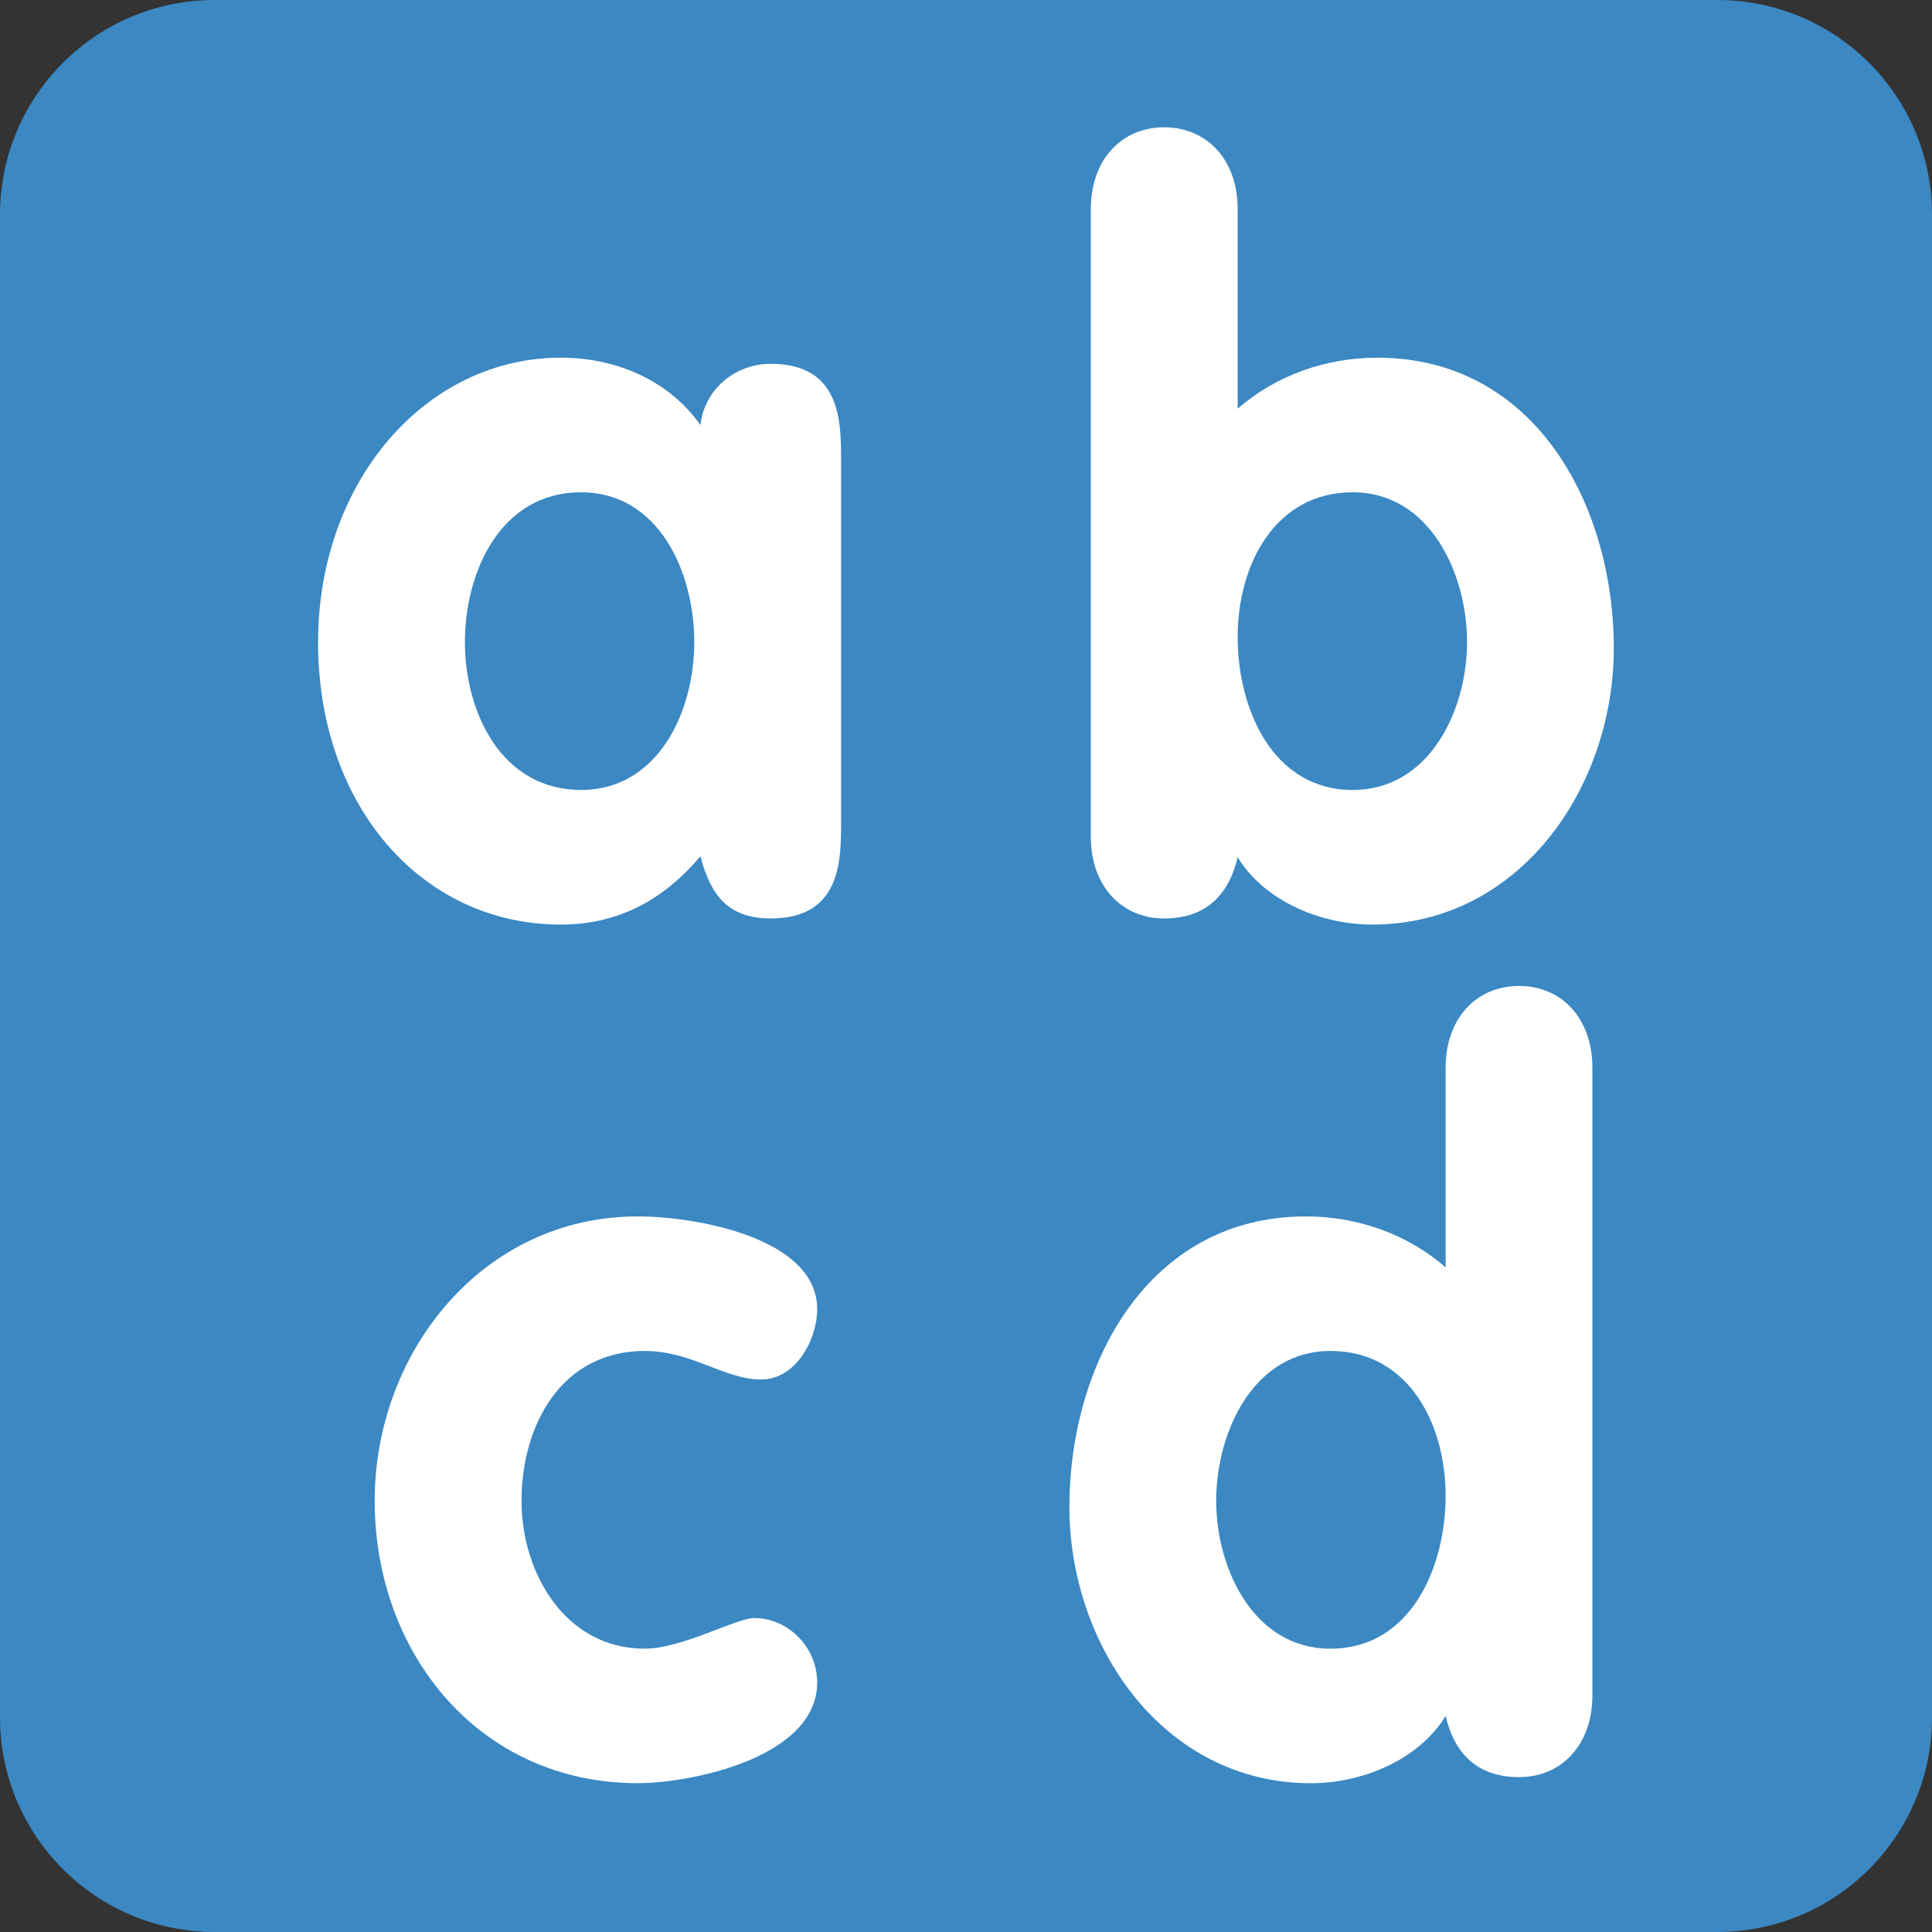
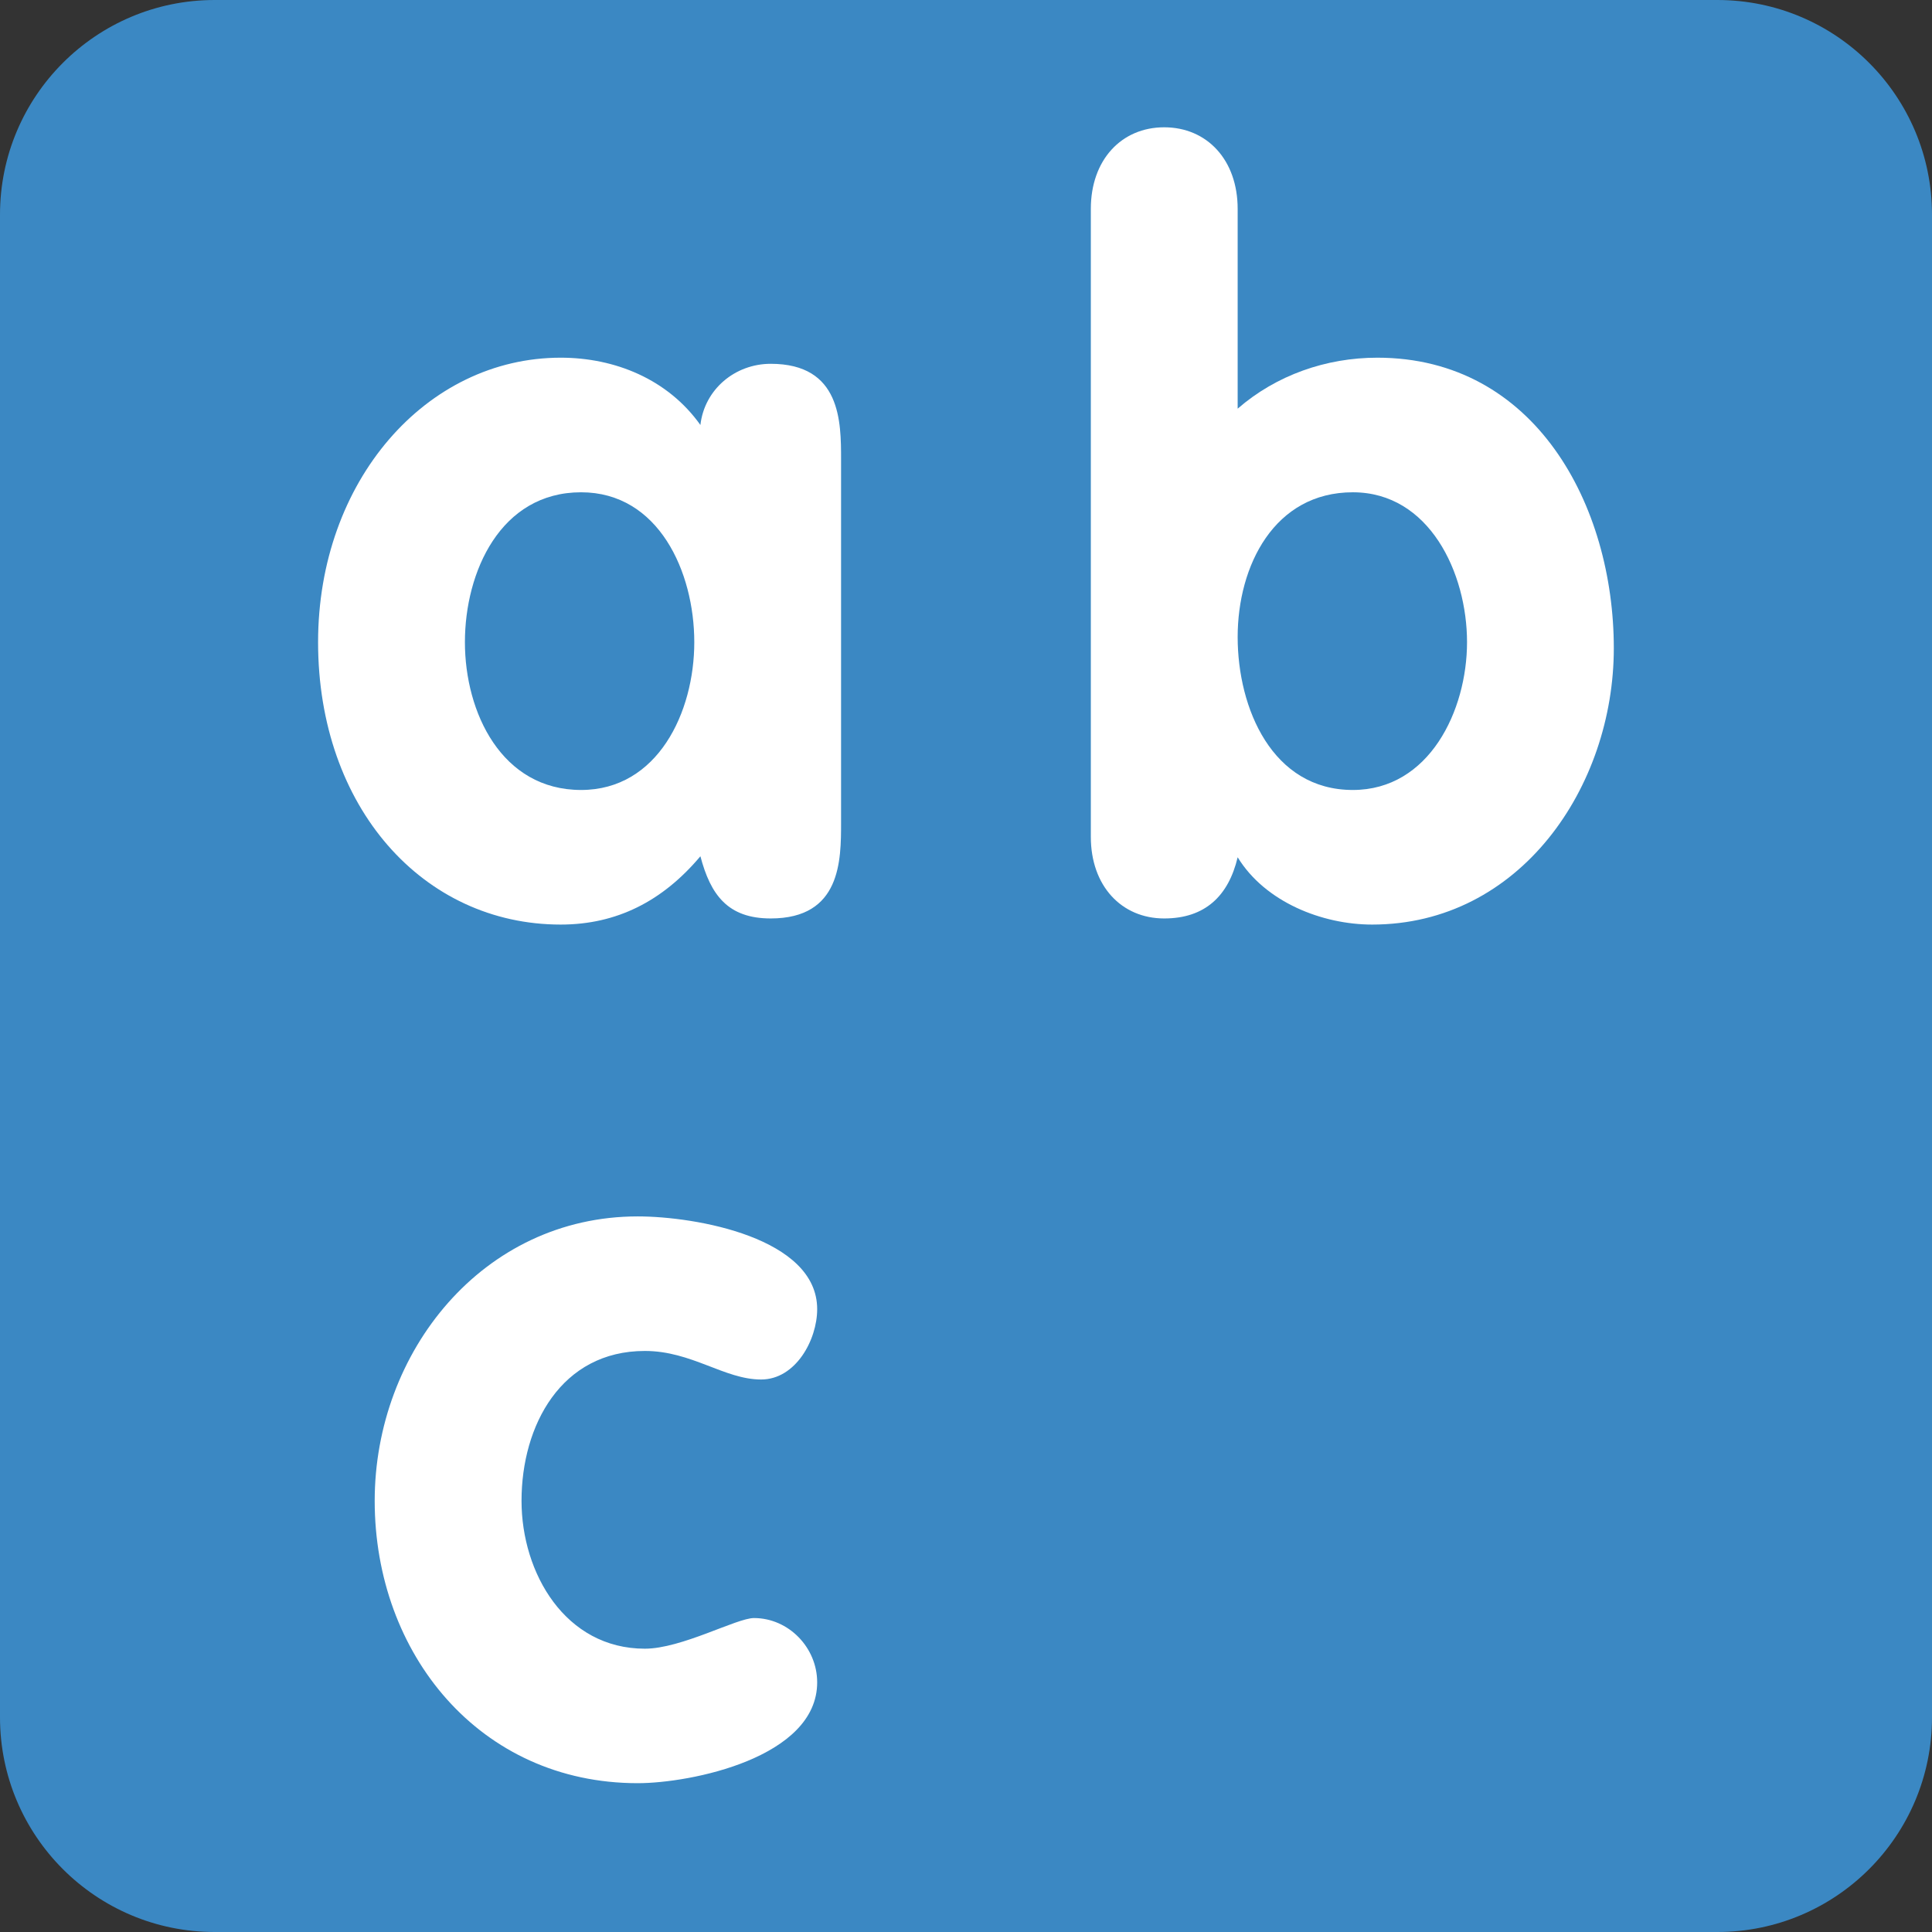
<svg xmlns="http://www.w3.org/2000/svg" viewBox="0 0 45 45" style="enable-background:new 0 0 45 45;" xml:space="preserve" version="1.1" id="svg2">
  <rect x="0" y="0" width="45" height="45" fill="#333333" stroke="none" />
  <defs id="defs6">
    <clipPath id="clipPath16" clipPathUnits="userSpaceOnUse">
      <path id="path18" d="M 0,36 36,36 36,0 0,0 0,36 Z" />
    </clipPath>
  </defs>
  <g transform="matrix(1.25,0,0,-1.25,0,45)" id="g10">
    <g id="g12">
      <g clip-path="url(#clipPath16)" id="g14">
        <g transform="translate(36,4)" id="g20">
          <path id="path22" style="fill:#3b88c3;fill-opacity:1;fill-rule:nonzero;stroke:none" d="m 0,0 c 0,-2.209 -1.791,-4 -4,-4 l -28,0 c -2.209,0 -4,1.791 -4,4 l 0,28 c 0,2.209 1.791,4 4,4 l 28,0 c 2.209,0 4,-1.791 4,-4 L 0,0 Z" />
        </g>
        <g transform="translate(10.828,21.28)" id="g24">
          <path id="path26" style="fill:#ffffff;fill-opacity:1;fill-rule:nonzero;stroke:none" d="M 0,0 C 1.425,0 2.109,1.444 2.109,2.754 2.109,4.065 1.444,5.547 0,5.547 -1.501,5.547 -2.165,4.065 -2.165,2.754 -2.165,1.444 -1.482,0 0,0 m 4.844,-0.608 c 0,-0.703 0,-1.786 -1.311,-1.786 -0.798,0 -1.12,0.437 -1.31,1.159 -0.703,-0.836 -1.558,-1.273 -2.603,-1.273 -2.565,0 -4.521,2.185 -4.521,5.262 0,3.002 2.013,5.301 4.521,5.301 1.007,0 1.995,-0.399 2.603,-1.254 0.076,0.665 0.646,1.14 1.31,1.14 1.311,0 1.311,-1.083 1.311,-1.786 l 0,-6.763 z" />
        </g>
        <g transform="translate(14.182,10.295)" id="g28">
          <path id="path30" style="fill:#ffffff;fill-opacity:1;fill-rule:nonzero;stroke:none" d="m 0,0 c -0.684,0 -1.292,0.532 -2.166,0.532 -1.558,0 -2.298,-1.387 -2.298,-2.793 0,-1.348 0.817,-2.755 2.298,-2.755 0.684,0 1.71,0.571 2.033,0.571 0.646,0 1.178,-0.551 1.178,-1.198 0,-1.405 -2.356,-1.879 -3.344,-1.879 -2.945,0 -4.901,2.412 -4.901,5.261 0,2.774 2.014,5.3 4.901,5.3 1.083,0 3.344,-0.398 3.344,-1.728 C 1.045,0.741 0.646,0 0,0" />
        </g>
        <g transform="translate(25.208,21.28)" id="g32">
          <path id="path34" style="fill:#ffffff;fill-opacity:1;fill-rule:nonzero;stroke:none" d="M 0,0 C 1.425,0 2.128,1.481 2.128,2.754 2.128,4.046 1.425,5.547 0,5.547 -1.463,5.547 -2.146,4.179 -2.146,2.85 -2.146,1.52 -1.501,0 0,0 m -4.882,10.828 c 0,0.912 0.57,1.52 1.367,1.52 0.798,0 1.369,-0.608 1.369,-1.52 l 0,-3.723 c 0.721,0.627 1.652,0.95 2.602,0.95 2.944,0 4.407,-2.755 4.407,-5.414 0,-2.584 -1.747,-5.149 -4.503,-5.149 -0.929,0 -1.994,0.418 -2.506,1.254 -0.171,-0.722 -0.609,-1.14 -1.369,-1.14 -0.797,0 -1.367,0.608 -1.367,1.52 l 0,11.702 z" />
        </g>
        <g transform="translate(24.79,10.827)" id="g36">
-           <path id="path38" style="fill:#ffffff;fill-opacity:1;fill-rule:nonzero;stroke:none" d="m 0,0 c -1.425,0 -2.128,-1.501 -2.128,-2.793 0,-1.272 0.703,-2.755 2.128,-2.755 1.501,0 2.147,1.521 2.147,2.85 C 2.147,-1.368 1.463,0 0,0 m 4.882,-6.421 c 0,-0.912 -0.57,-1.52 -1.367,-1.52 -0.76,0 -1.198,0.418 -1.368,1.139 -0.513,-0.835 -1.578,-1.253 -2.507,-1.253 -2.755,0 -4.503,2.565 -4.503,5.148 0,2.66 1.463,5.414 4.407,5.414 0.95,0 1.881,-0.322 2.603,-0.949 l 0,3.722 c 0,0.913 0.57,1.521 1.368,1.521 0.797,0 1.367,-0.608 1.367,-1.521 l 0,-11.701 z" />
-         </g>
+           </g>
      </g>
    </g>
  </g>
</svg>